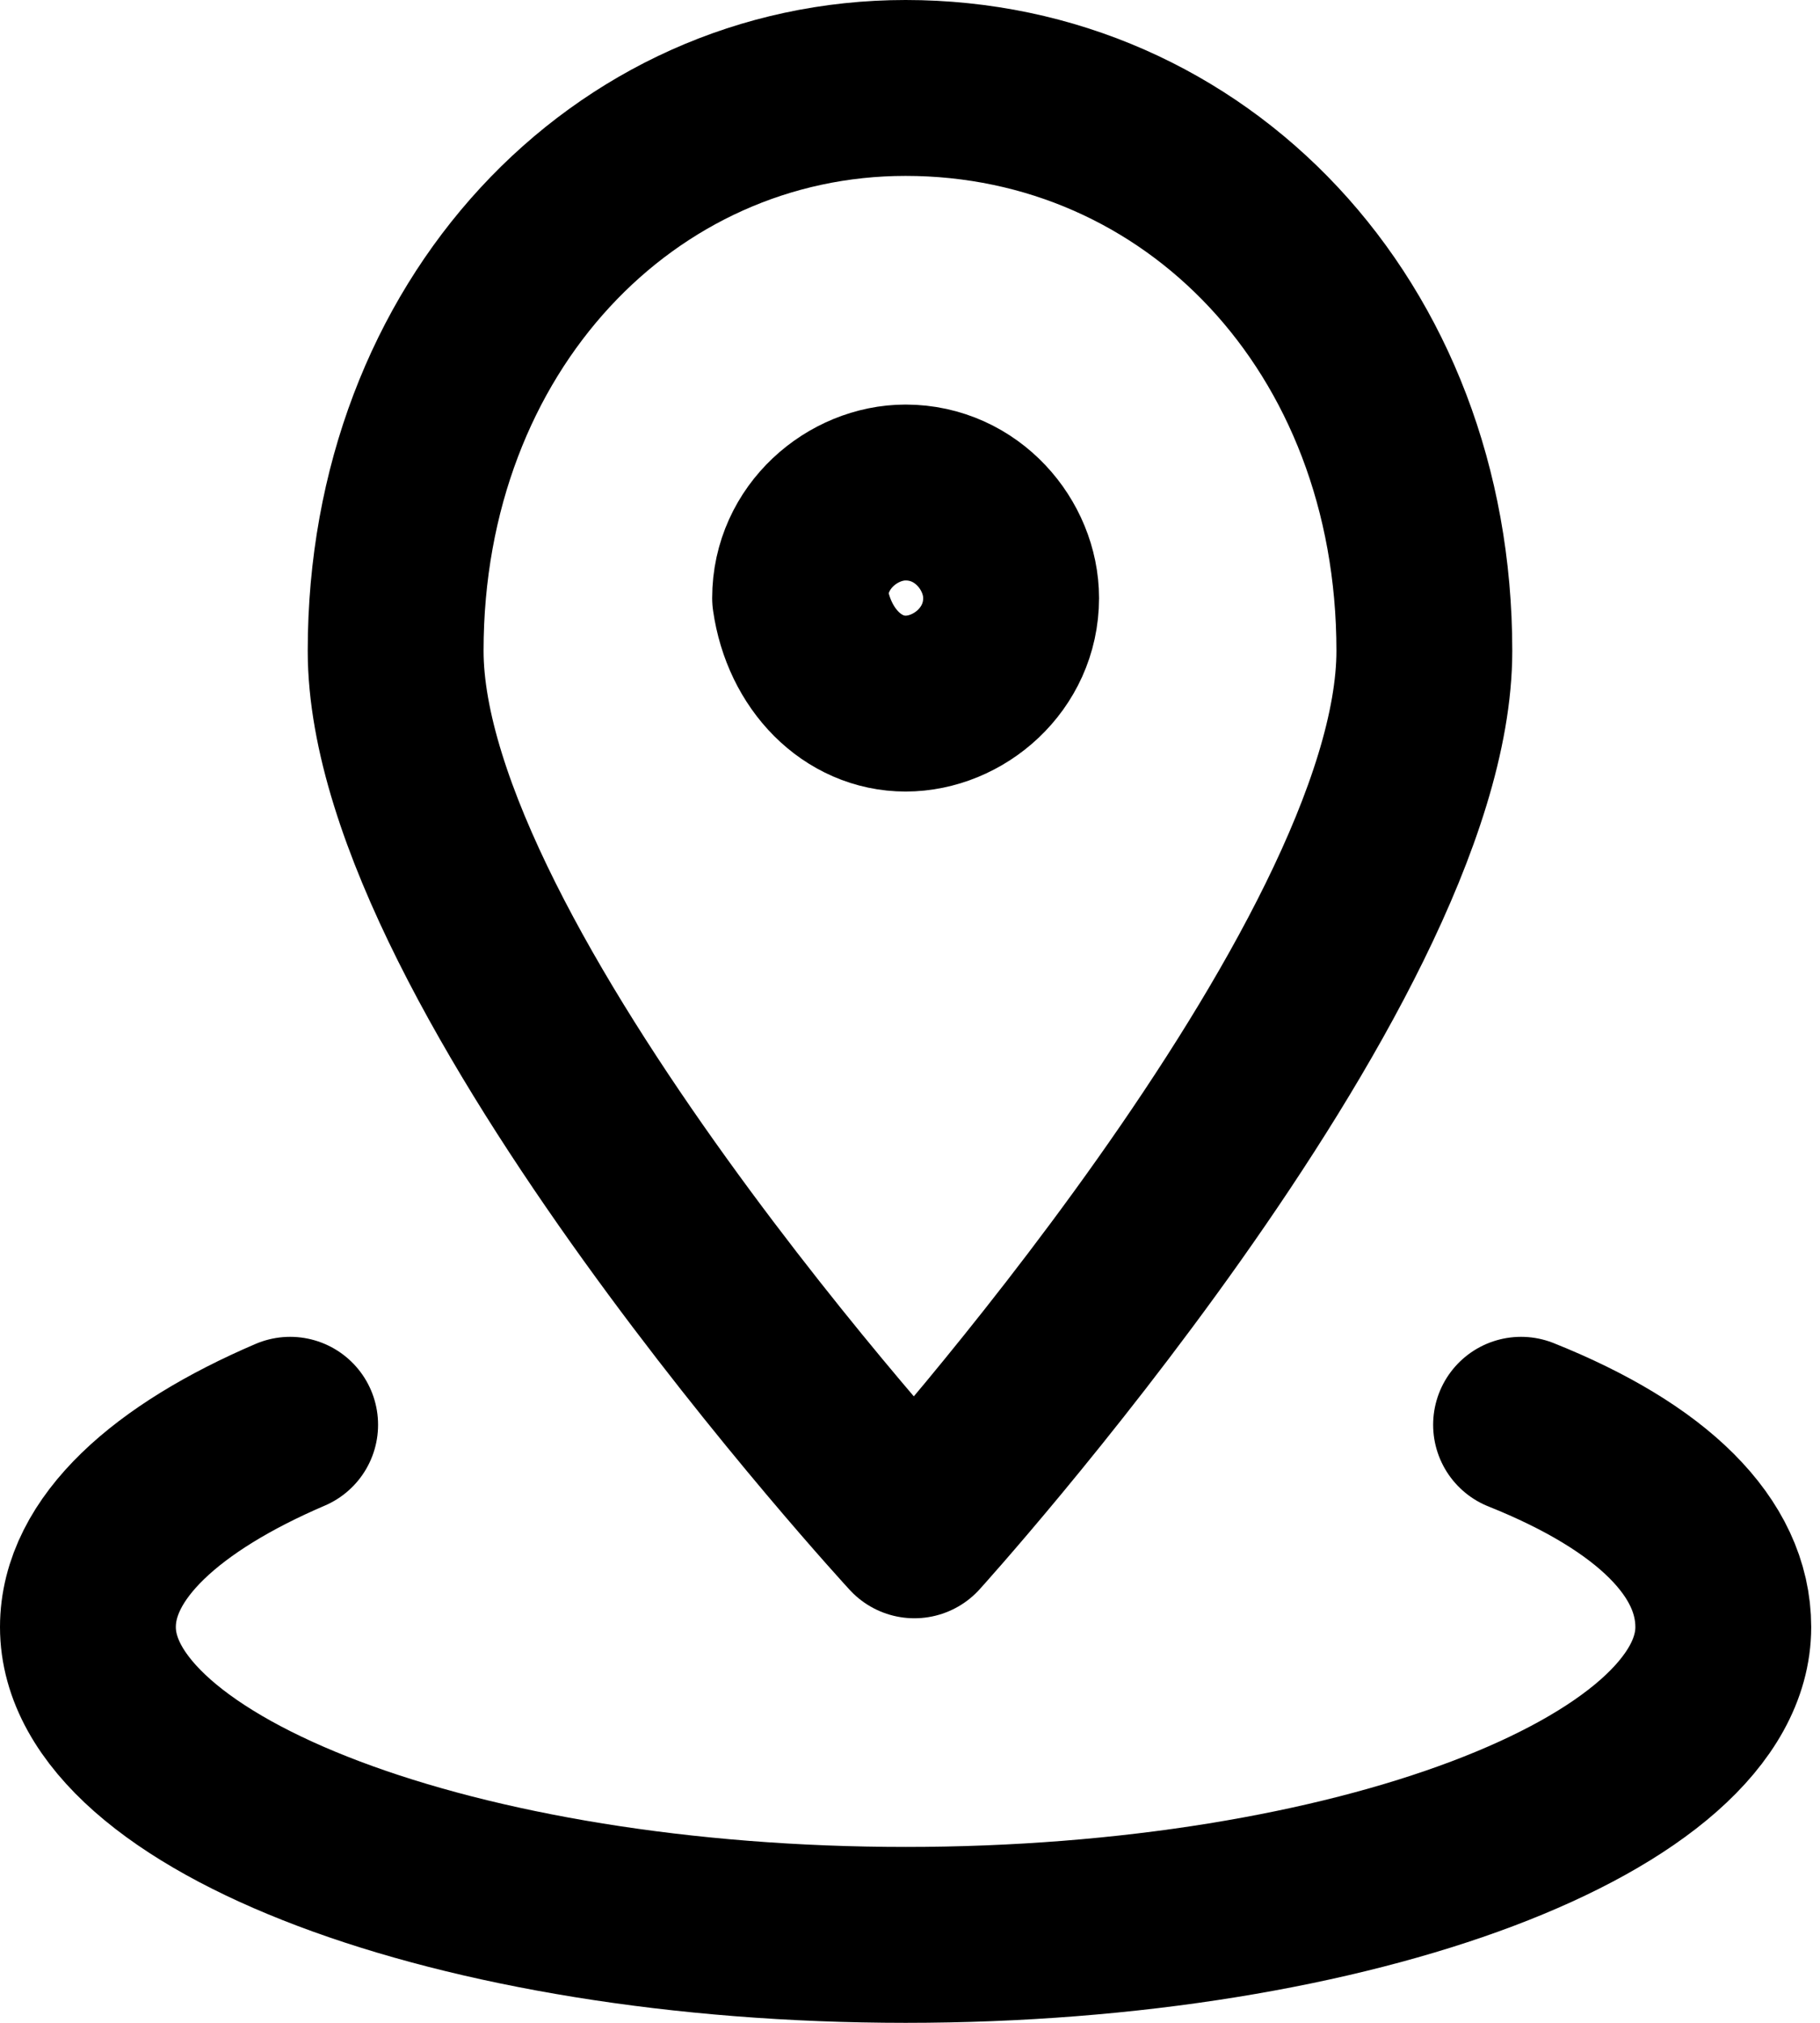
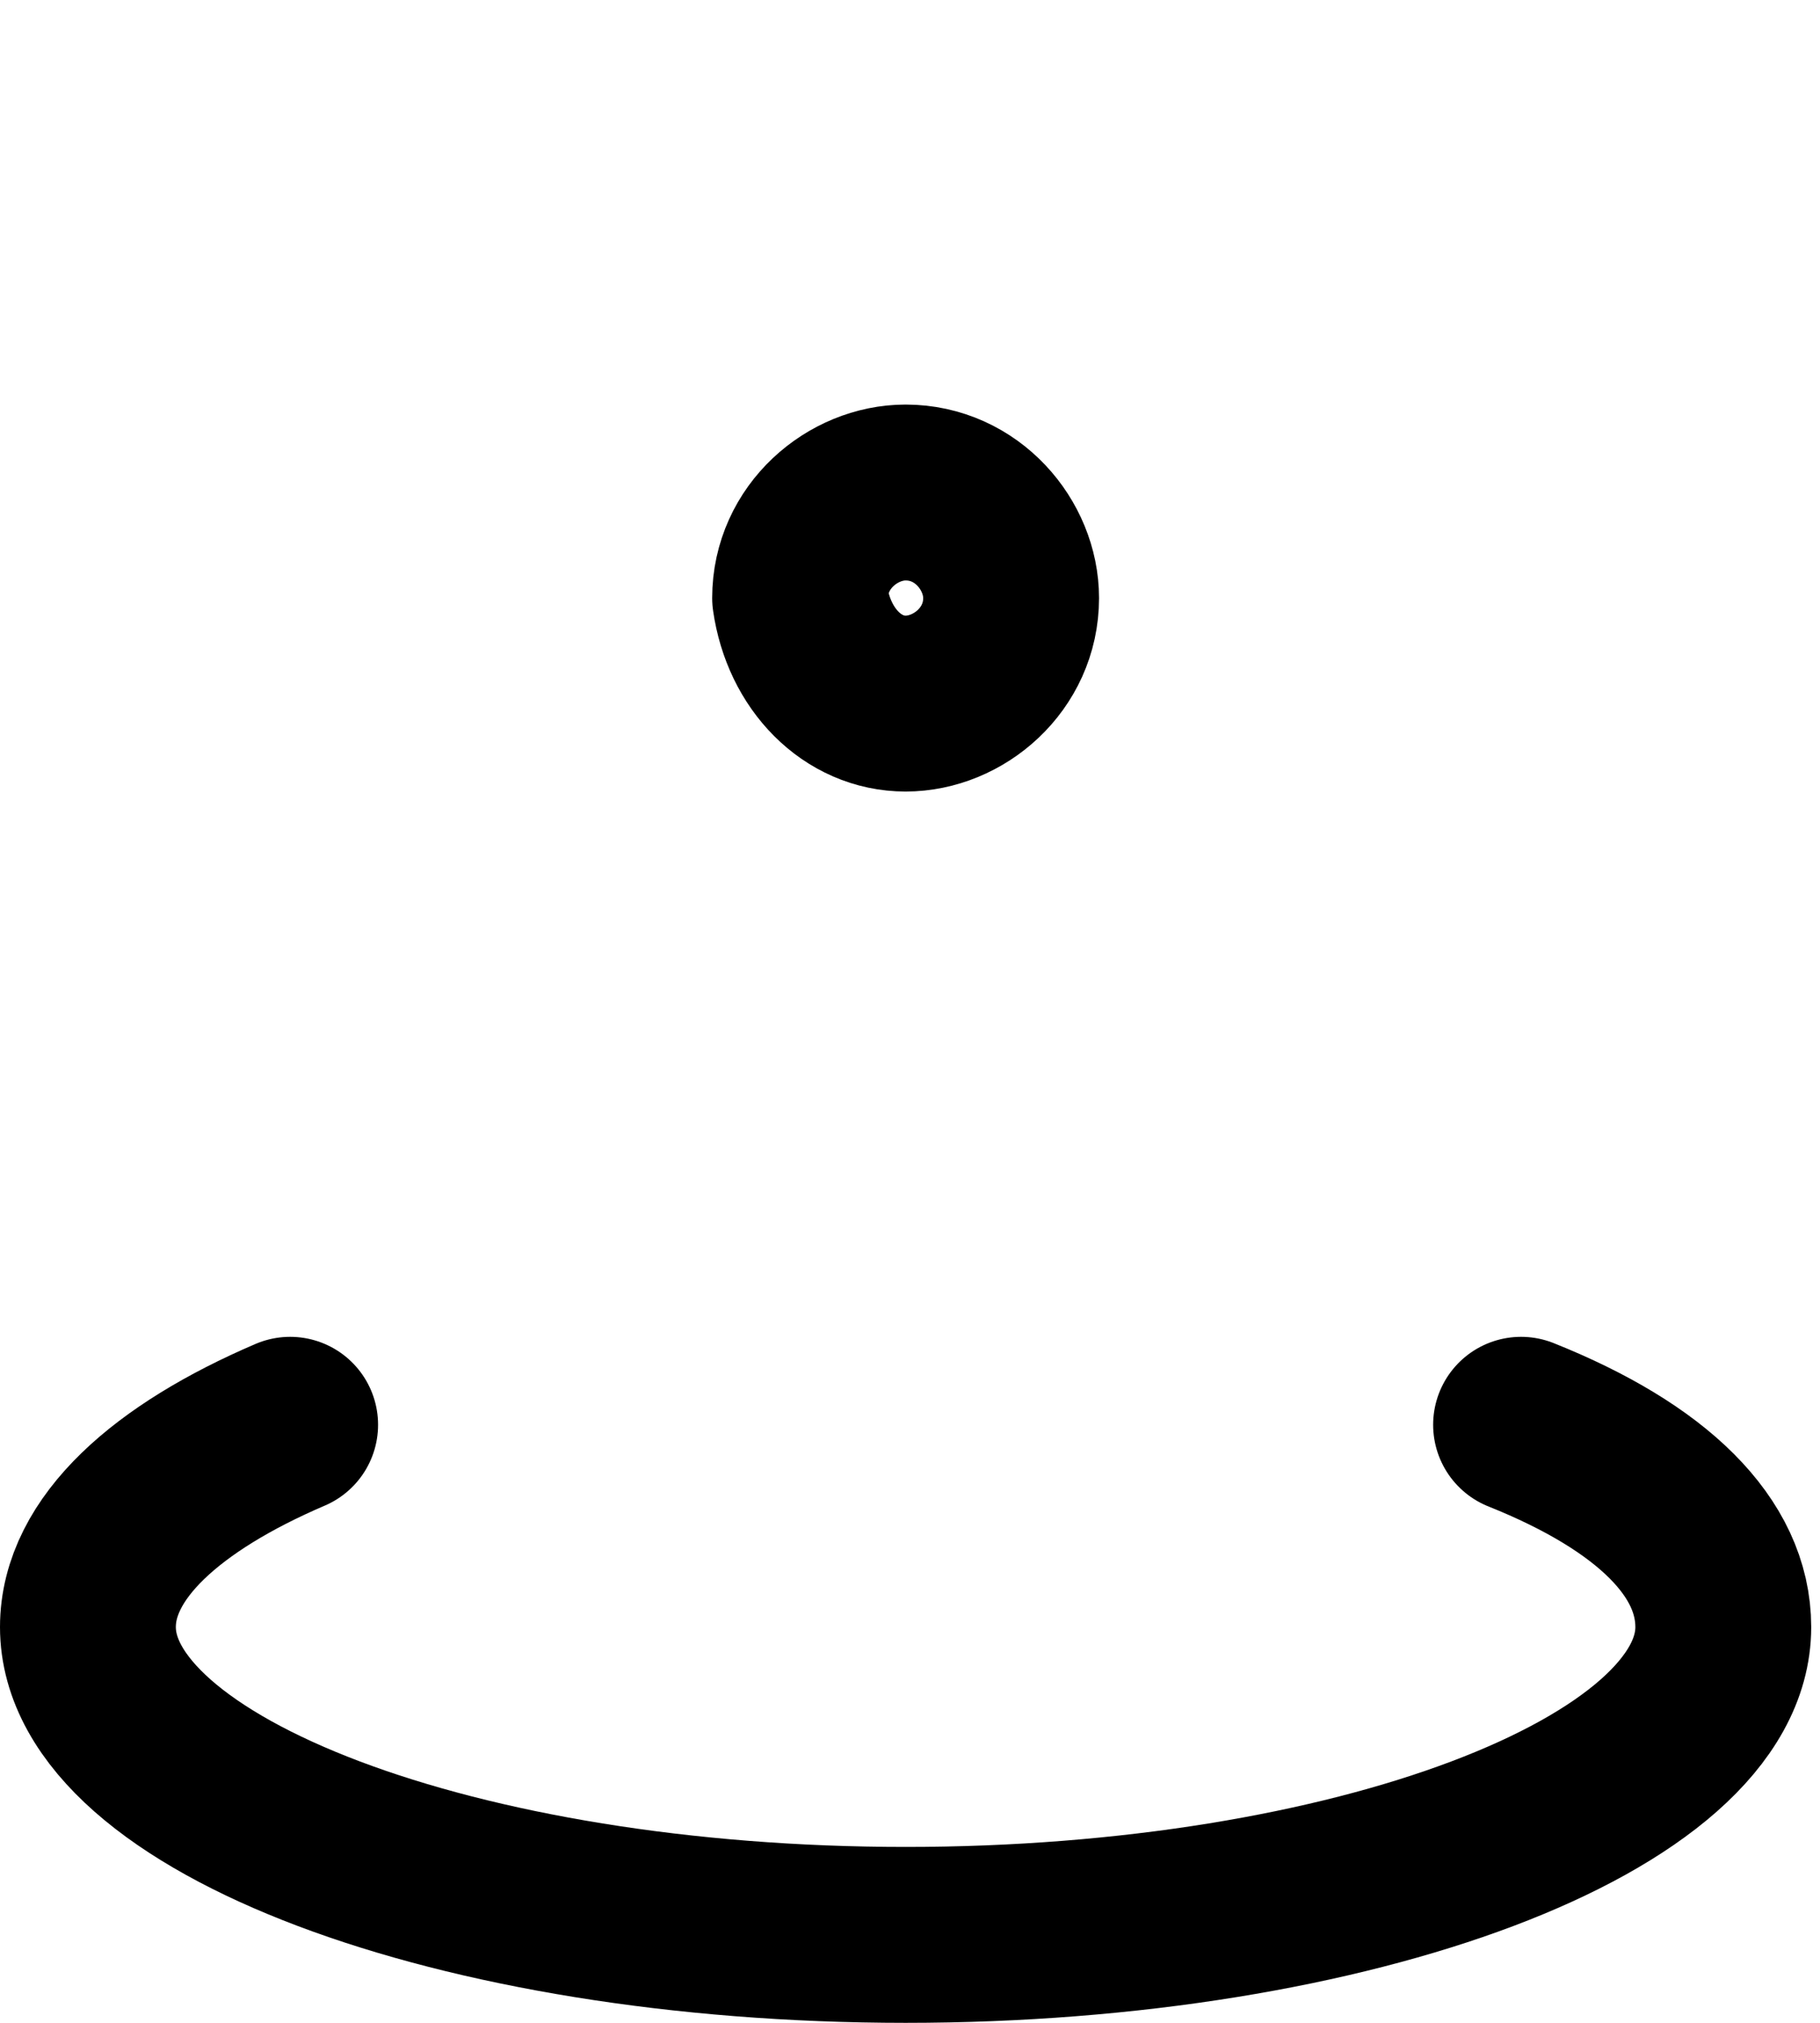
<svg xmlns="http://www.w3.org/2000/svg" version="1.1" id="Layer_1" x="0px" y="0px" viewBox="0 0 20.7 23" style="enable-background:new 0 0 20.7 23;" xml:space="preserve">
  <style type="text/css">
	.st0{fill:none;stroke:#000000;stroke-width:2;stroke-linecap:round;stroke-linejoin:round;}
</style>
  <path class="st0" d="M17.3,16.2c1.5,0.6,2.3,1.4,2.3,2.3c0,1.9-4.2,3.5-9.3,3.5C5.2,22,1,20.4,1,18.5c0-0.9,0.9-1.7,2.3-2.3" />
-   <path class="st0" d="M16.2,7.4c0,3.6-5.8,10-5.8,10S4.5,11,4.5,7.4C4.5,3.7,7.1,1,10.3,1C13.6,1,16.2,3.7,16.2,7.4z" />
  <path class="st0" d="M10.3,8c0.6,0,1.2-0.5,1.2-1.2c0-0.6-0.5-1.2-1.2-1.2c-0.6,0-1.2,0.5-1.2,1.2C9.2,7.5,9.7,8,10.3,8z" />
</svg>